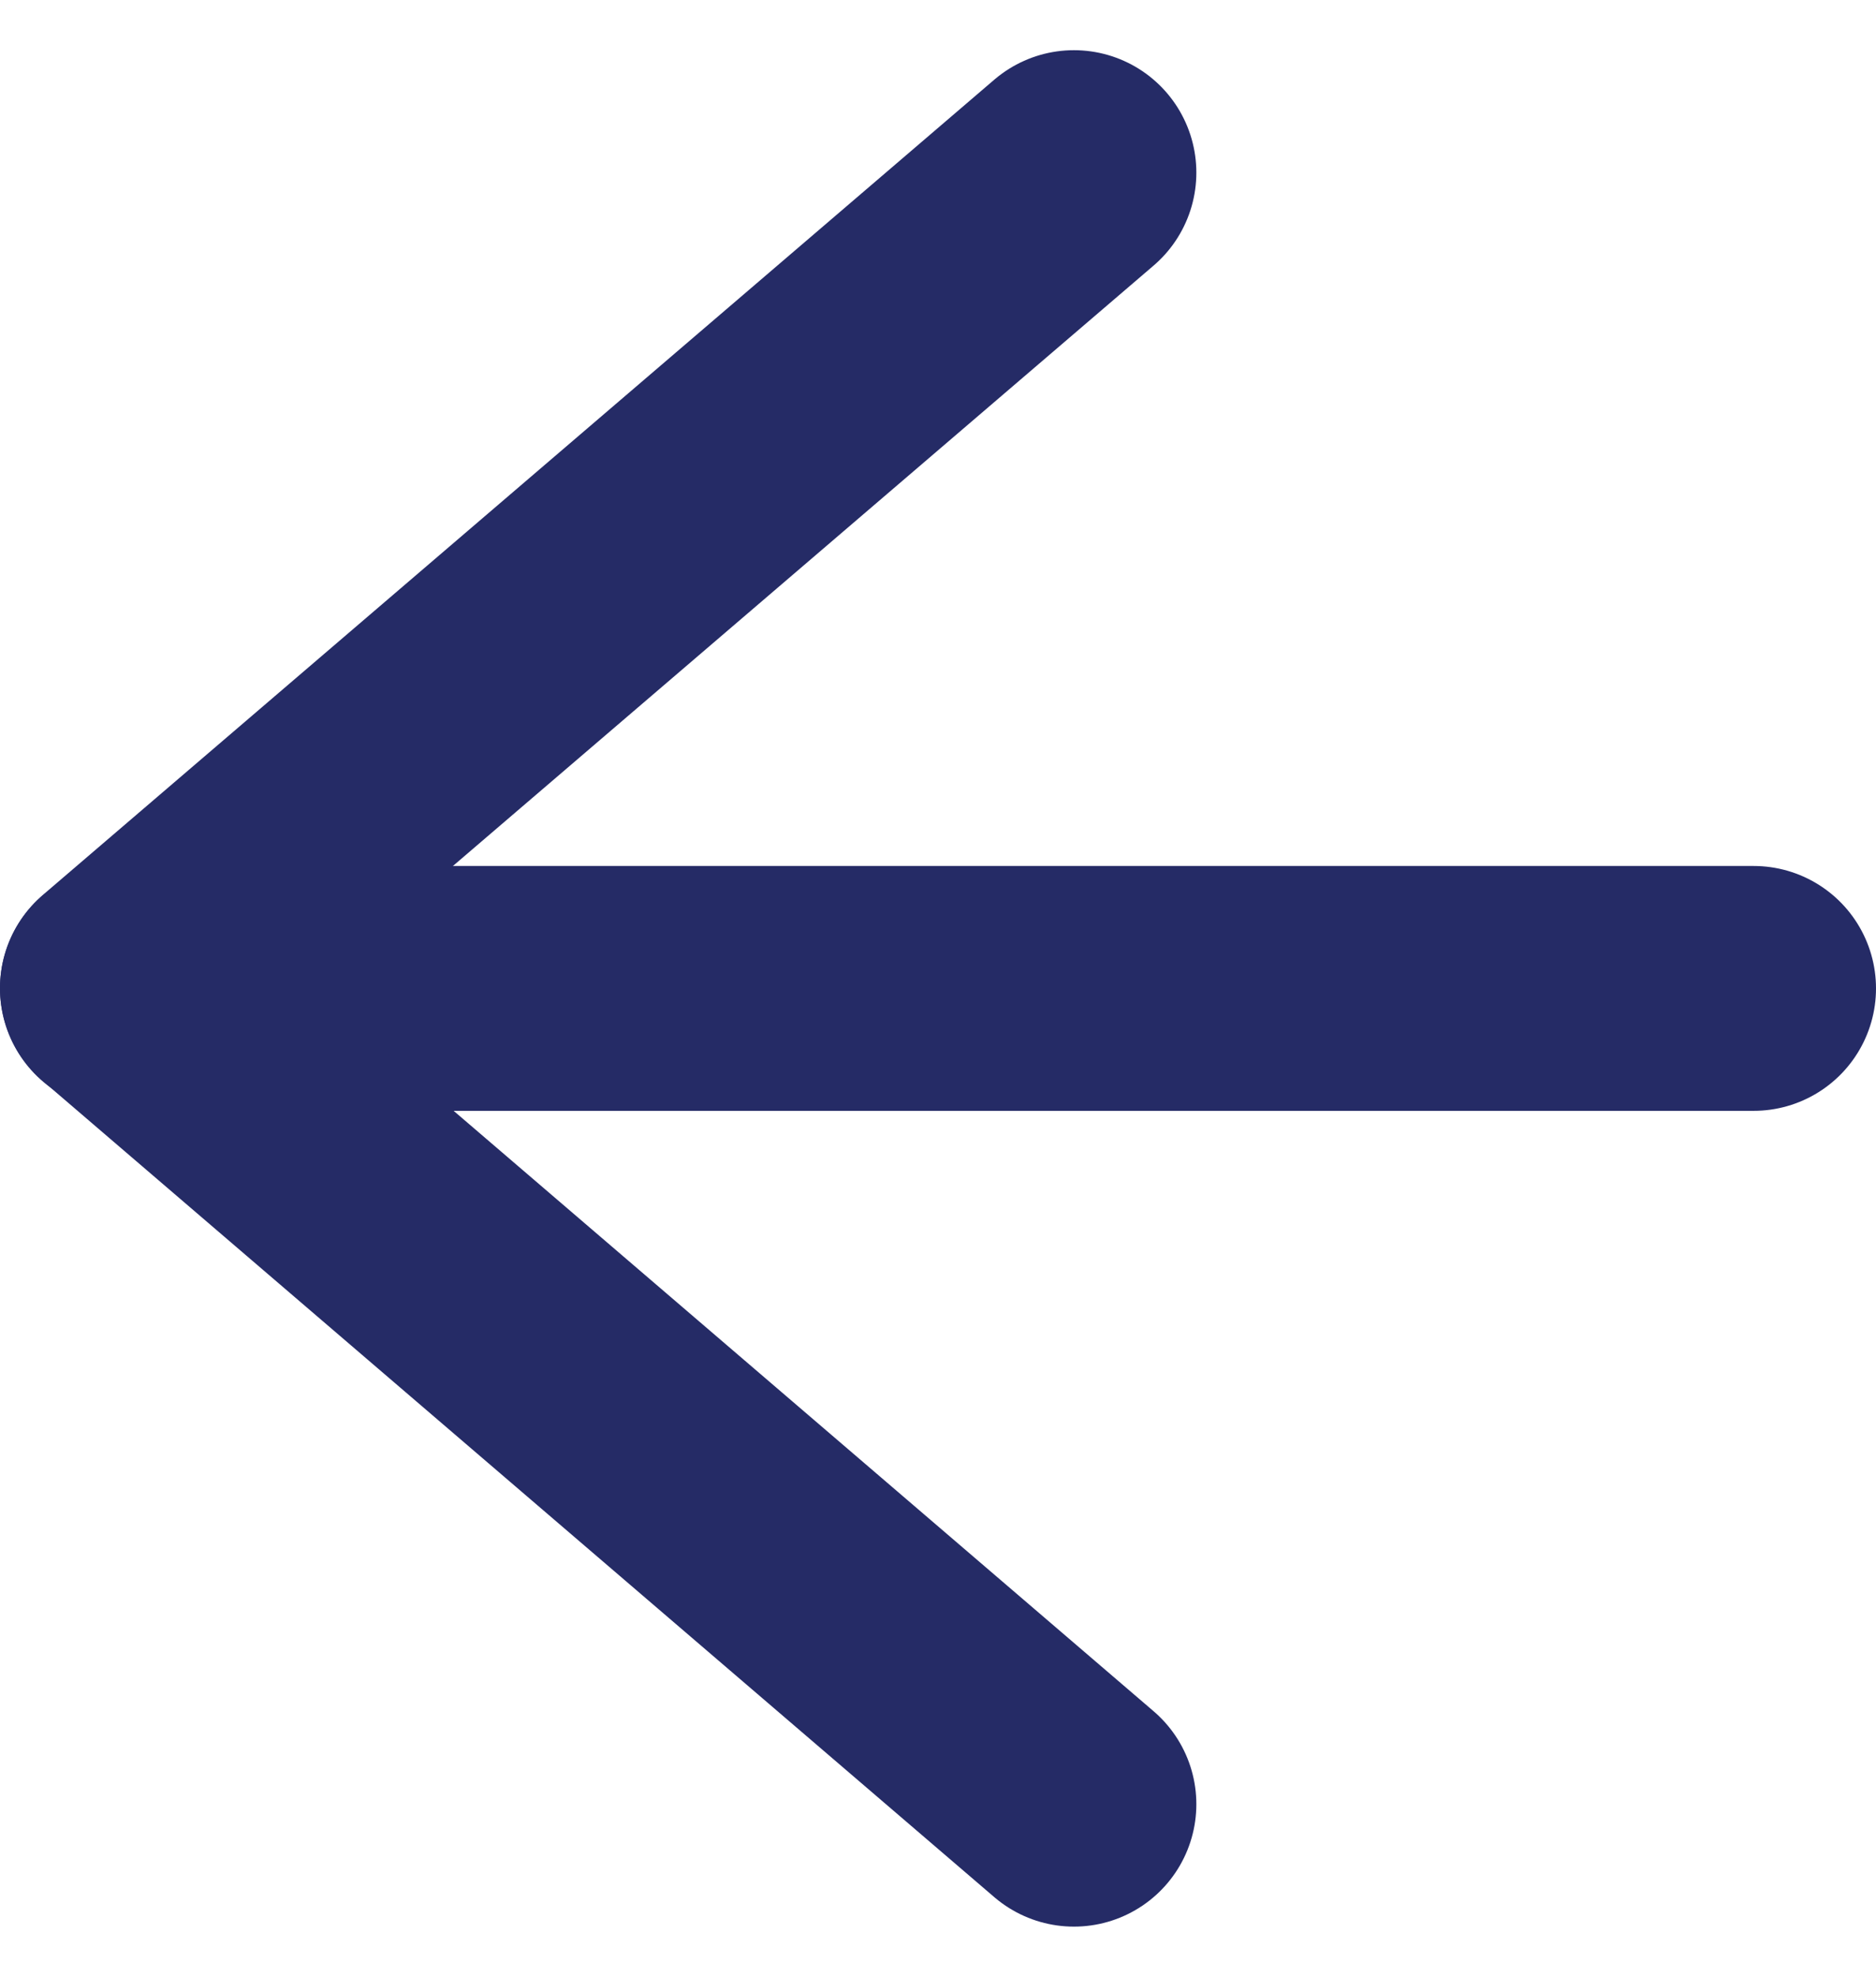
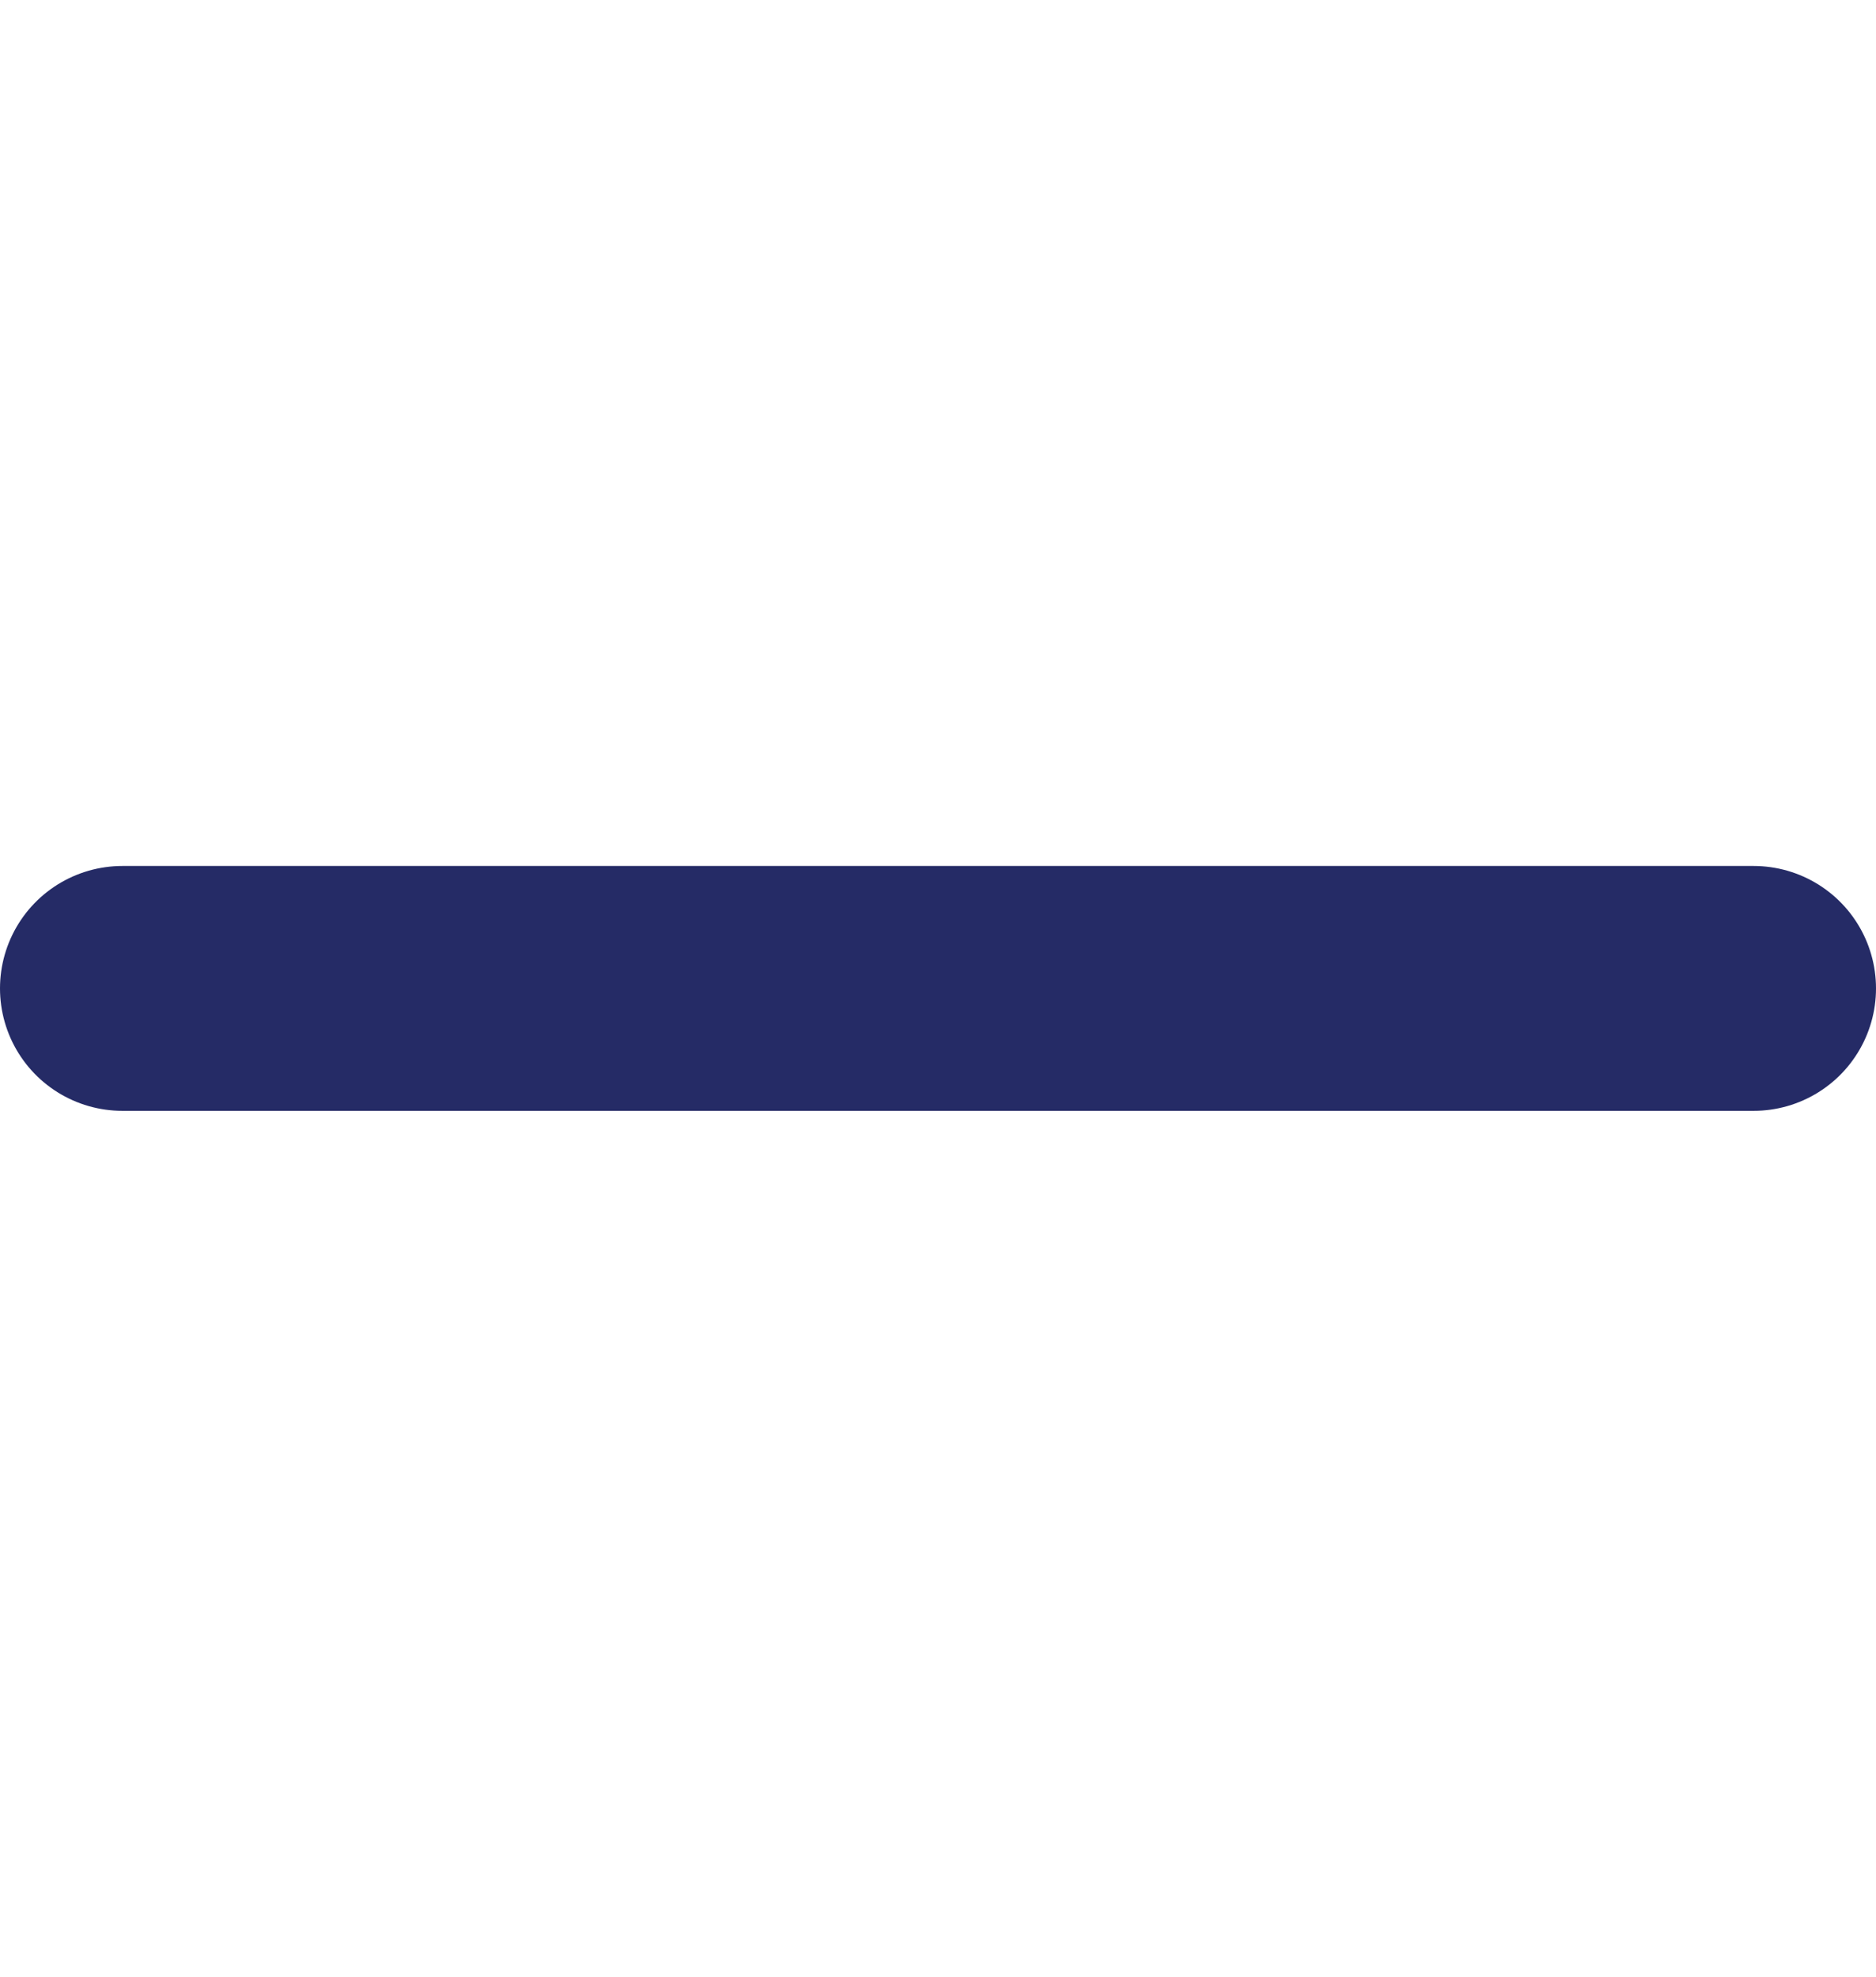
<svg xmlns="http://www.w3.org/2000/svg" width="22.99" height="24.221" viewBox="0 0 22.99 24.221">
  <g id="Icon_feather-arrow-right" data-name="Icon feather-arrow-right" transform="translate(21.49 22.105) rotate(180)">
    <path id="Path_1" data-name="Path 1" d="M0,0H19.99" transform="translate(0 9.995)" fill="none" stroke="#252b66" stroke-linecap="round" stroke-linejoin="round" stroke-width="3" />
-     <path id="Path_2" data-name="Path 2" d="M0,0,11.661,10,0,19.99" transform="translate(8.329)" fill="none" stroke="#252b66" stroke-linecap="round" stroke-linejoin="round" stroke-width="3" />
  </g>
</svg>